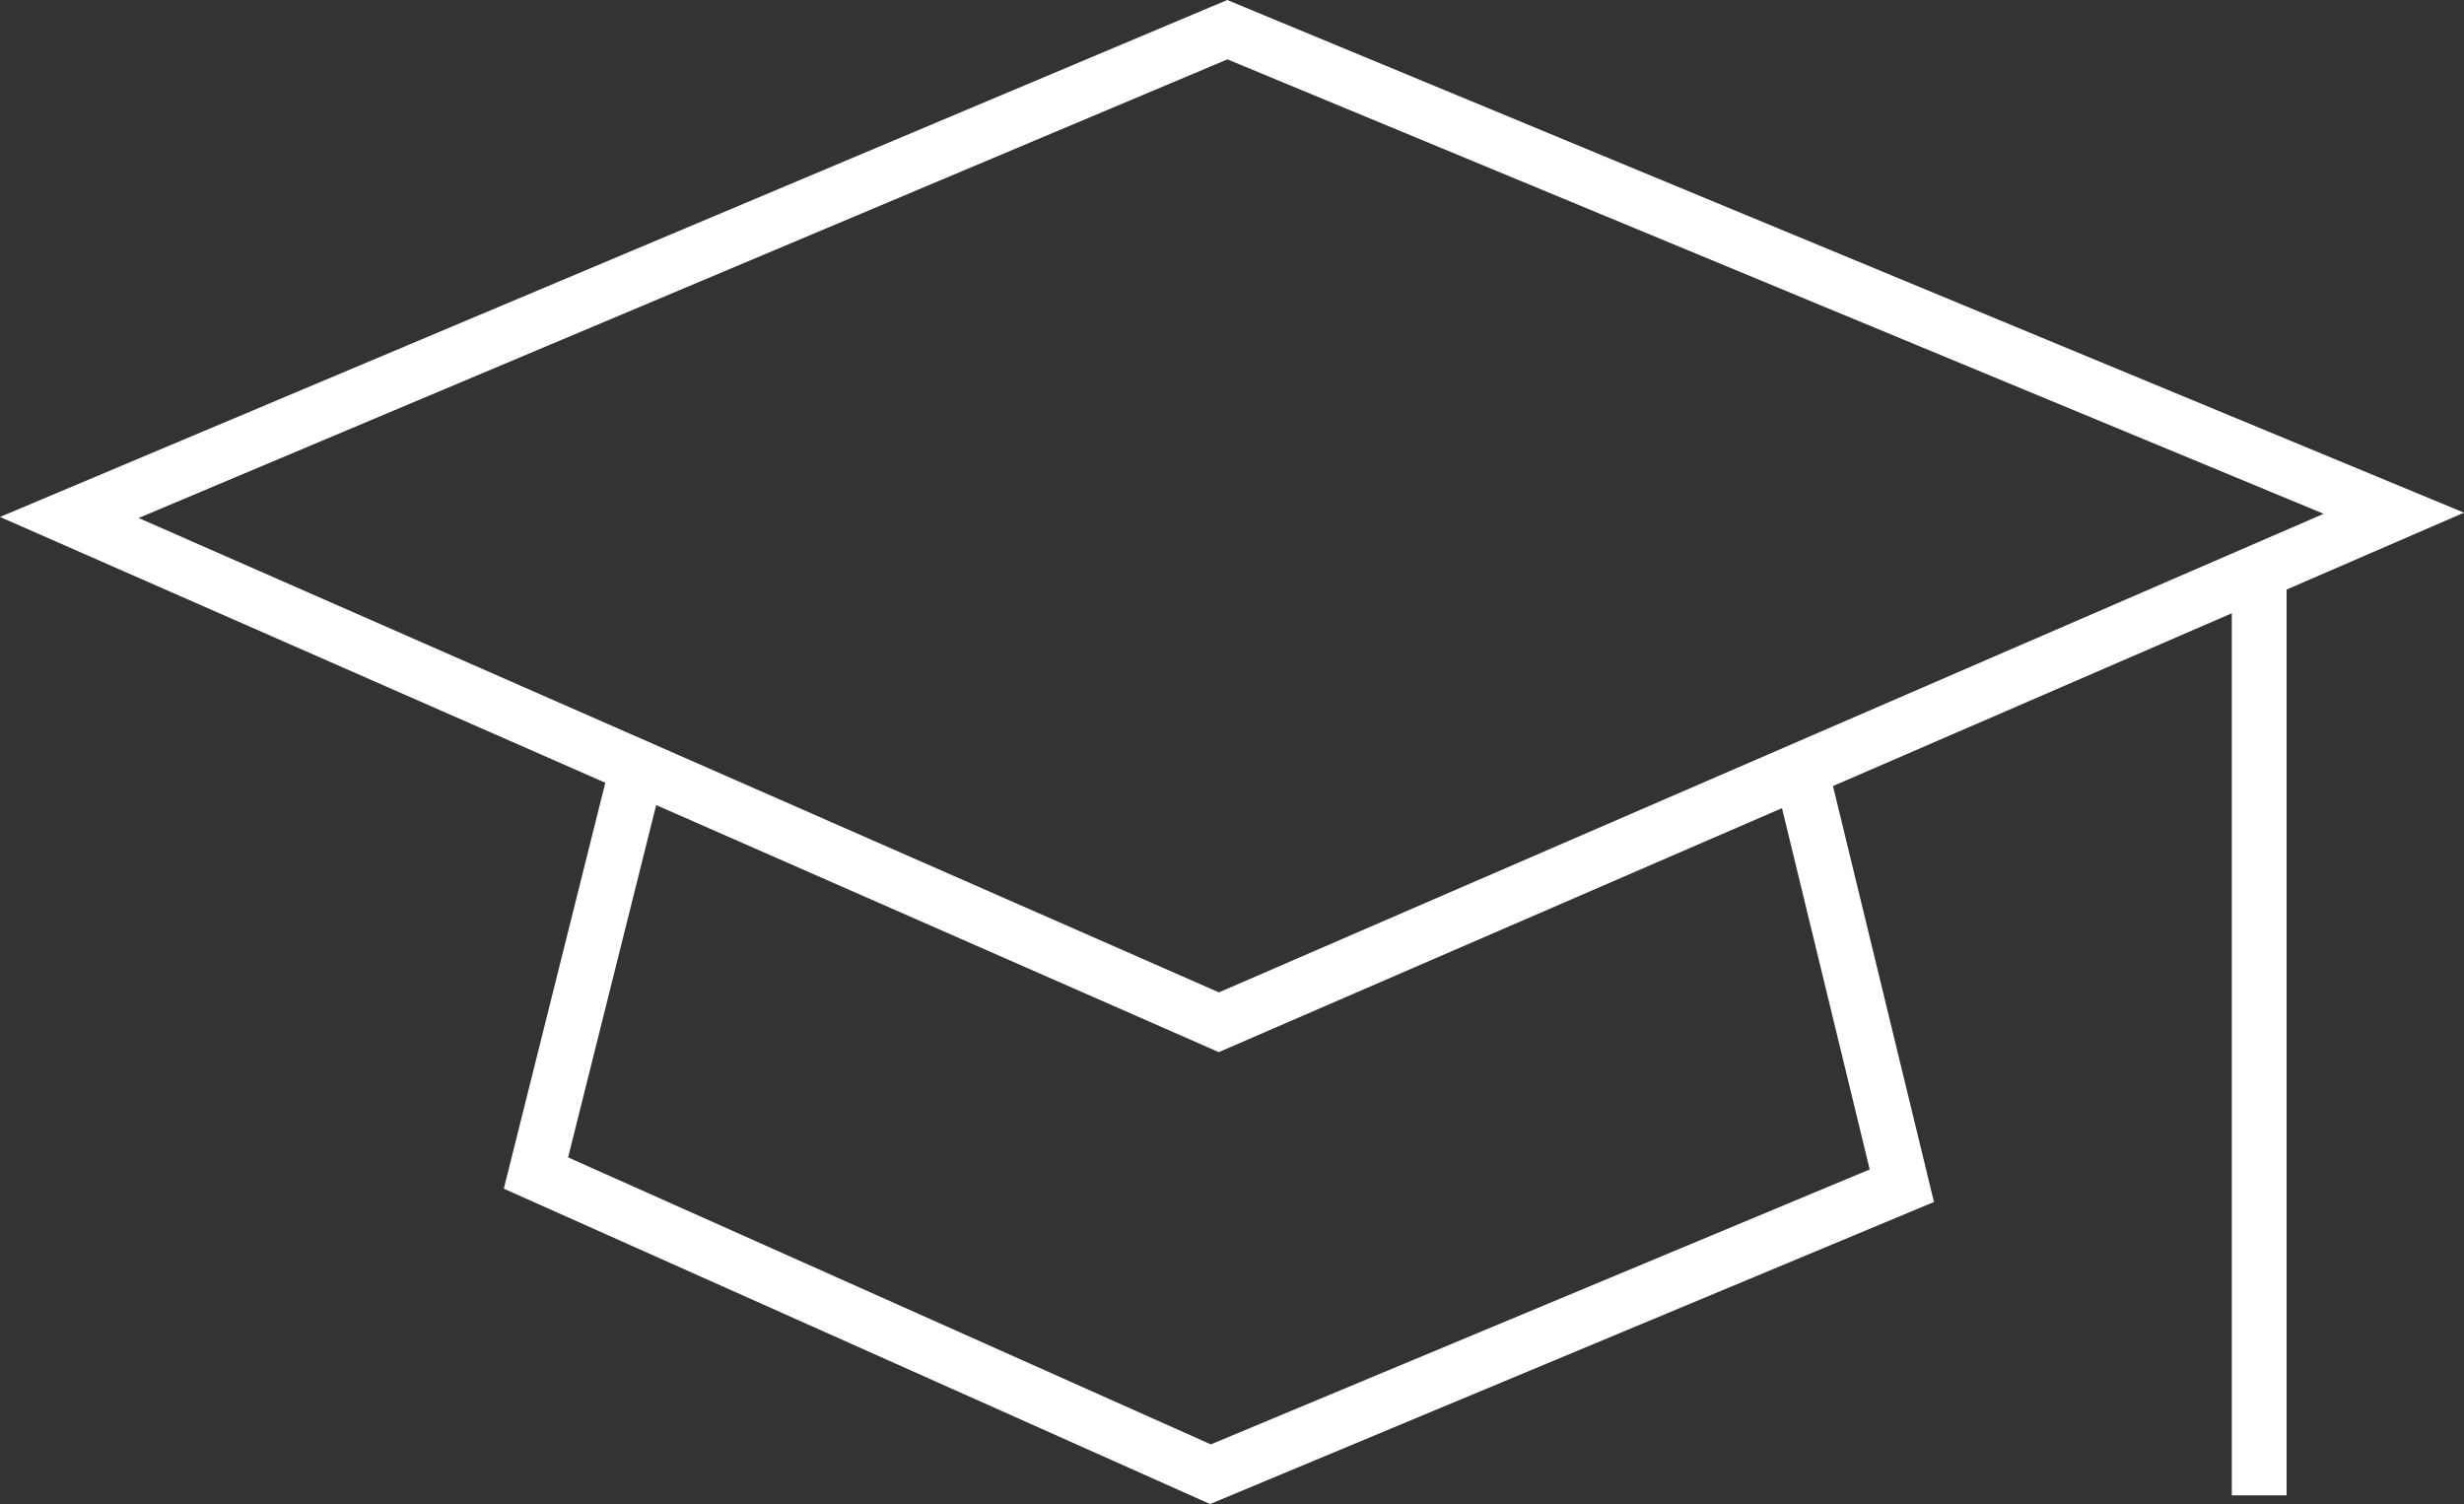
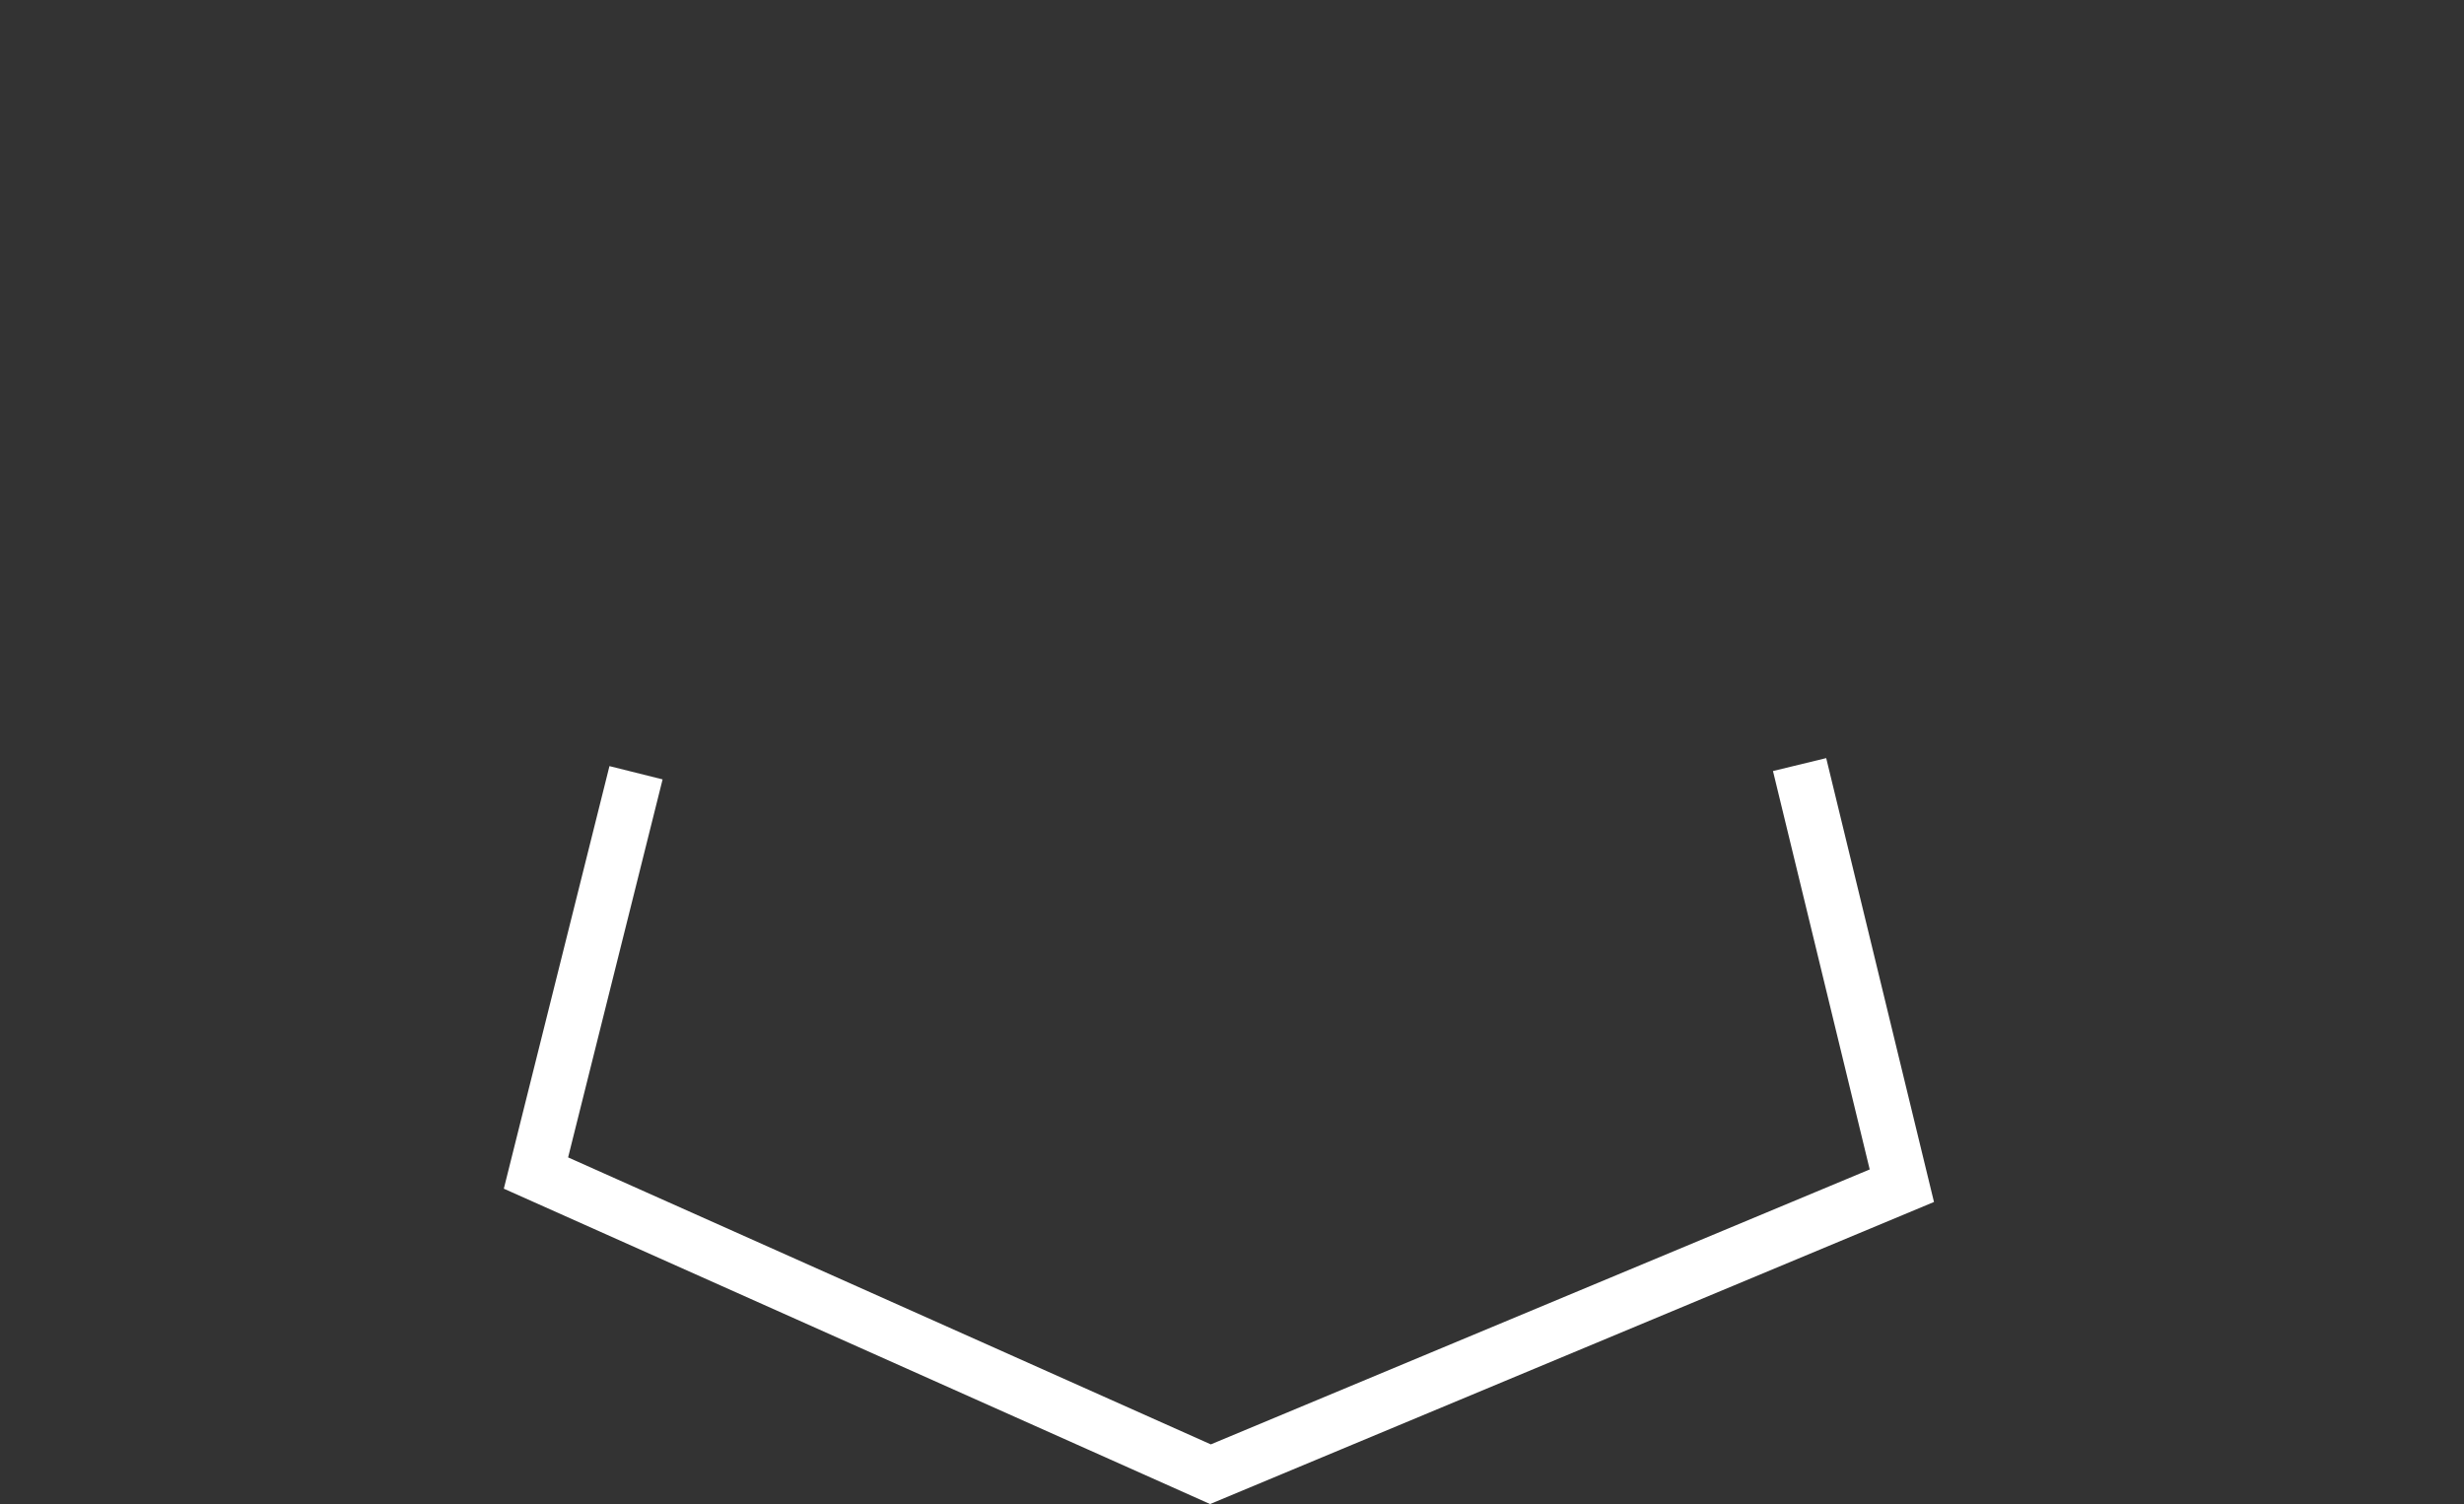
<svg xmlns="http://www.w3.org/2000/svg" width="67.47" height="41.186" viewBox="0 0 67.47 41.186">
  <rect x="0" y="0" width="67.47" height="41.186" fill="#333333" stroke="none" />
  <g id="Group_208" data-name="Group 208" transform="translate(-3405.055 -259.159)">
-     <path id="Path_601" data-name="Path 601" d="M3438.662,259.972l-31.709,13.357,31.477,13.822,32.174-13.938Z" fill="none" stroke="#fff" stroke-width="1.5" />
    <path id="Path_602" data-name="Path 602" d="M3422.471,280.319l-2.74,10.961,18.469,8.247,18.932-7.9-2.8-11.532" fill="none" stroke="#fff" stroke-width="1.5" />
-     <line id="Line_111" data-name="Line 111" y2="25.267" transform="translate(3466.917 274.839)" fill="none" stroke="#fff" stroke-width="1.5" />
  </g>
</svg>